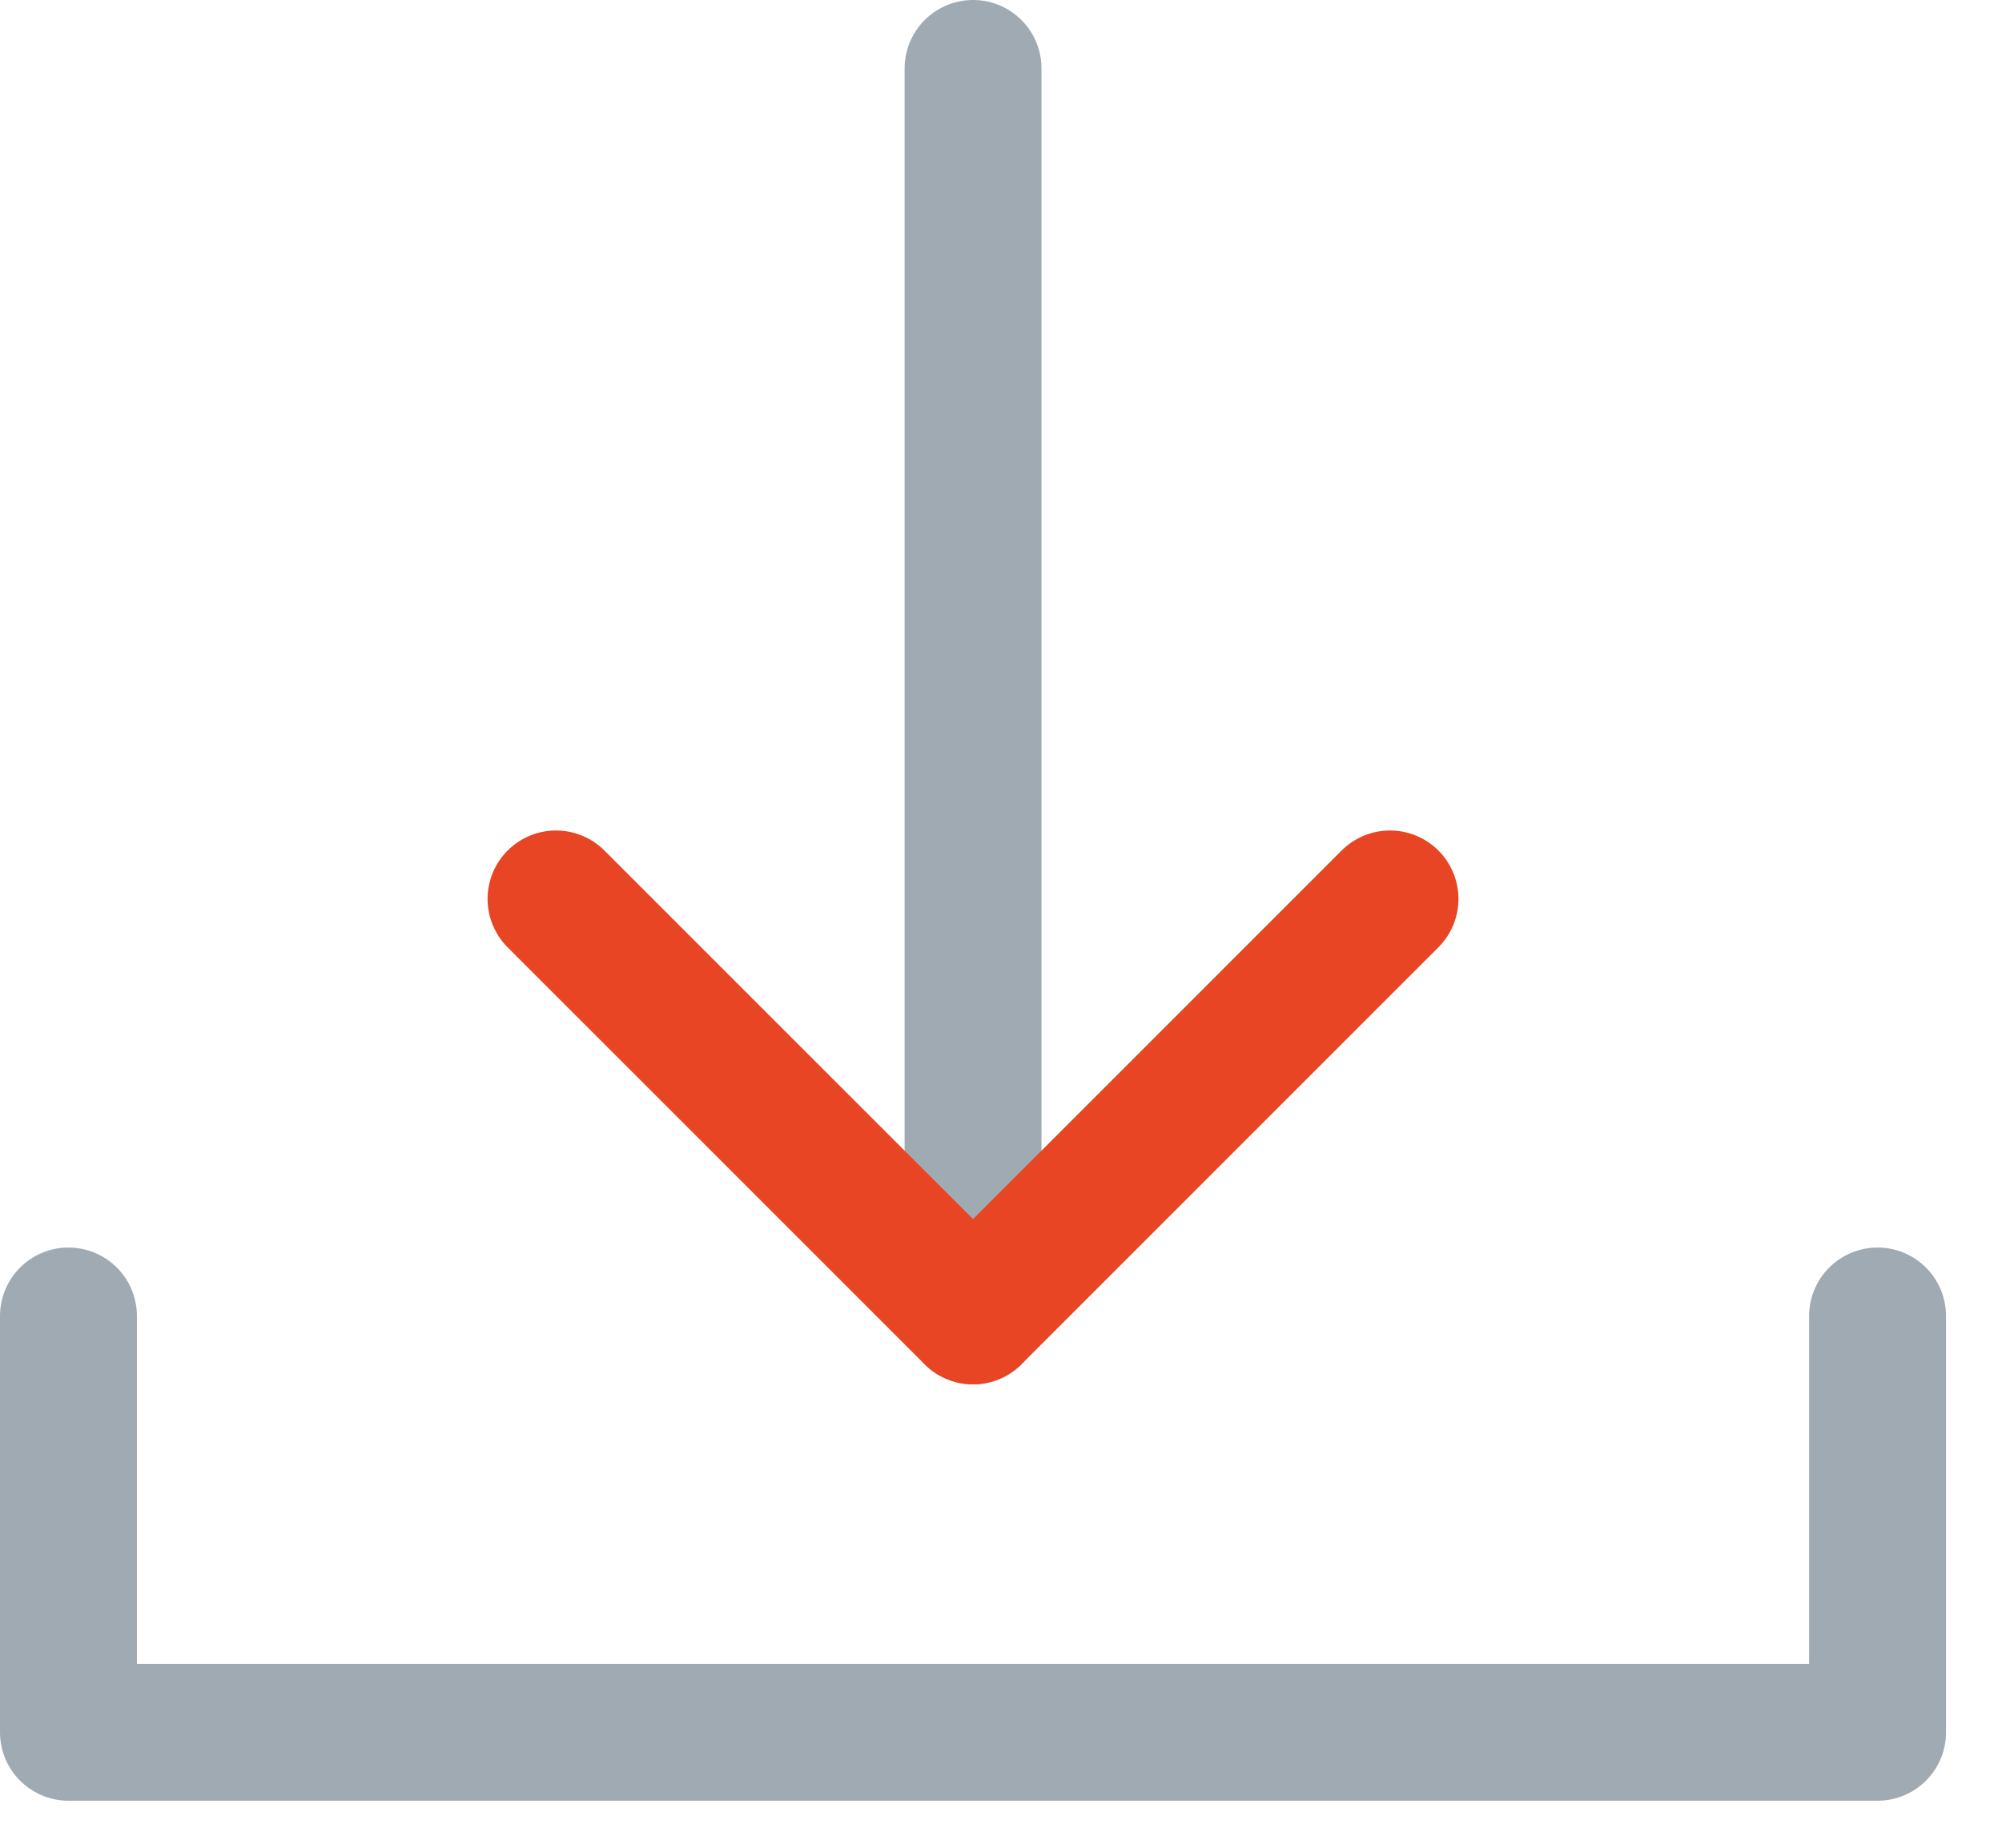
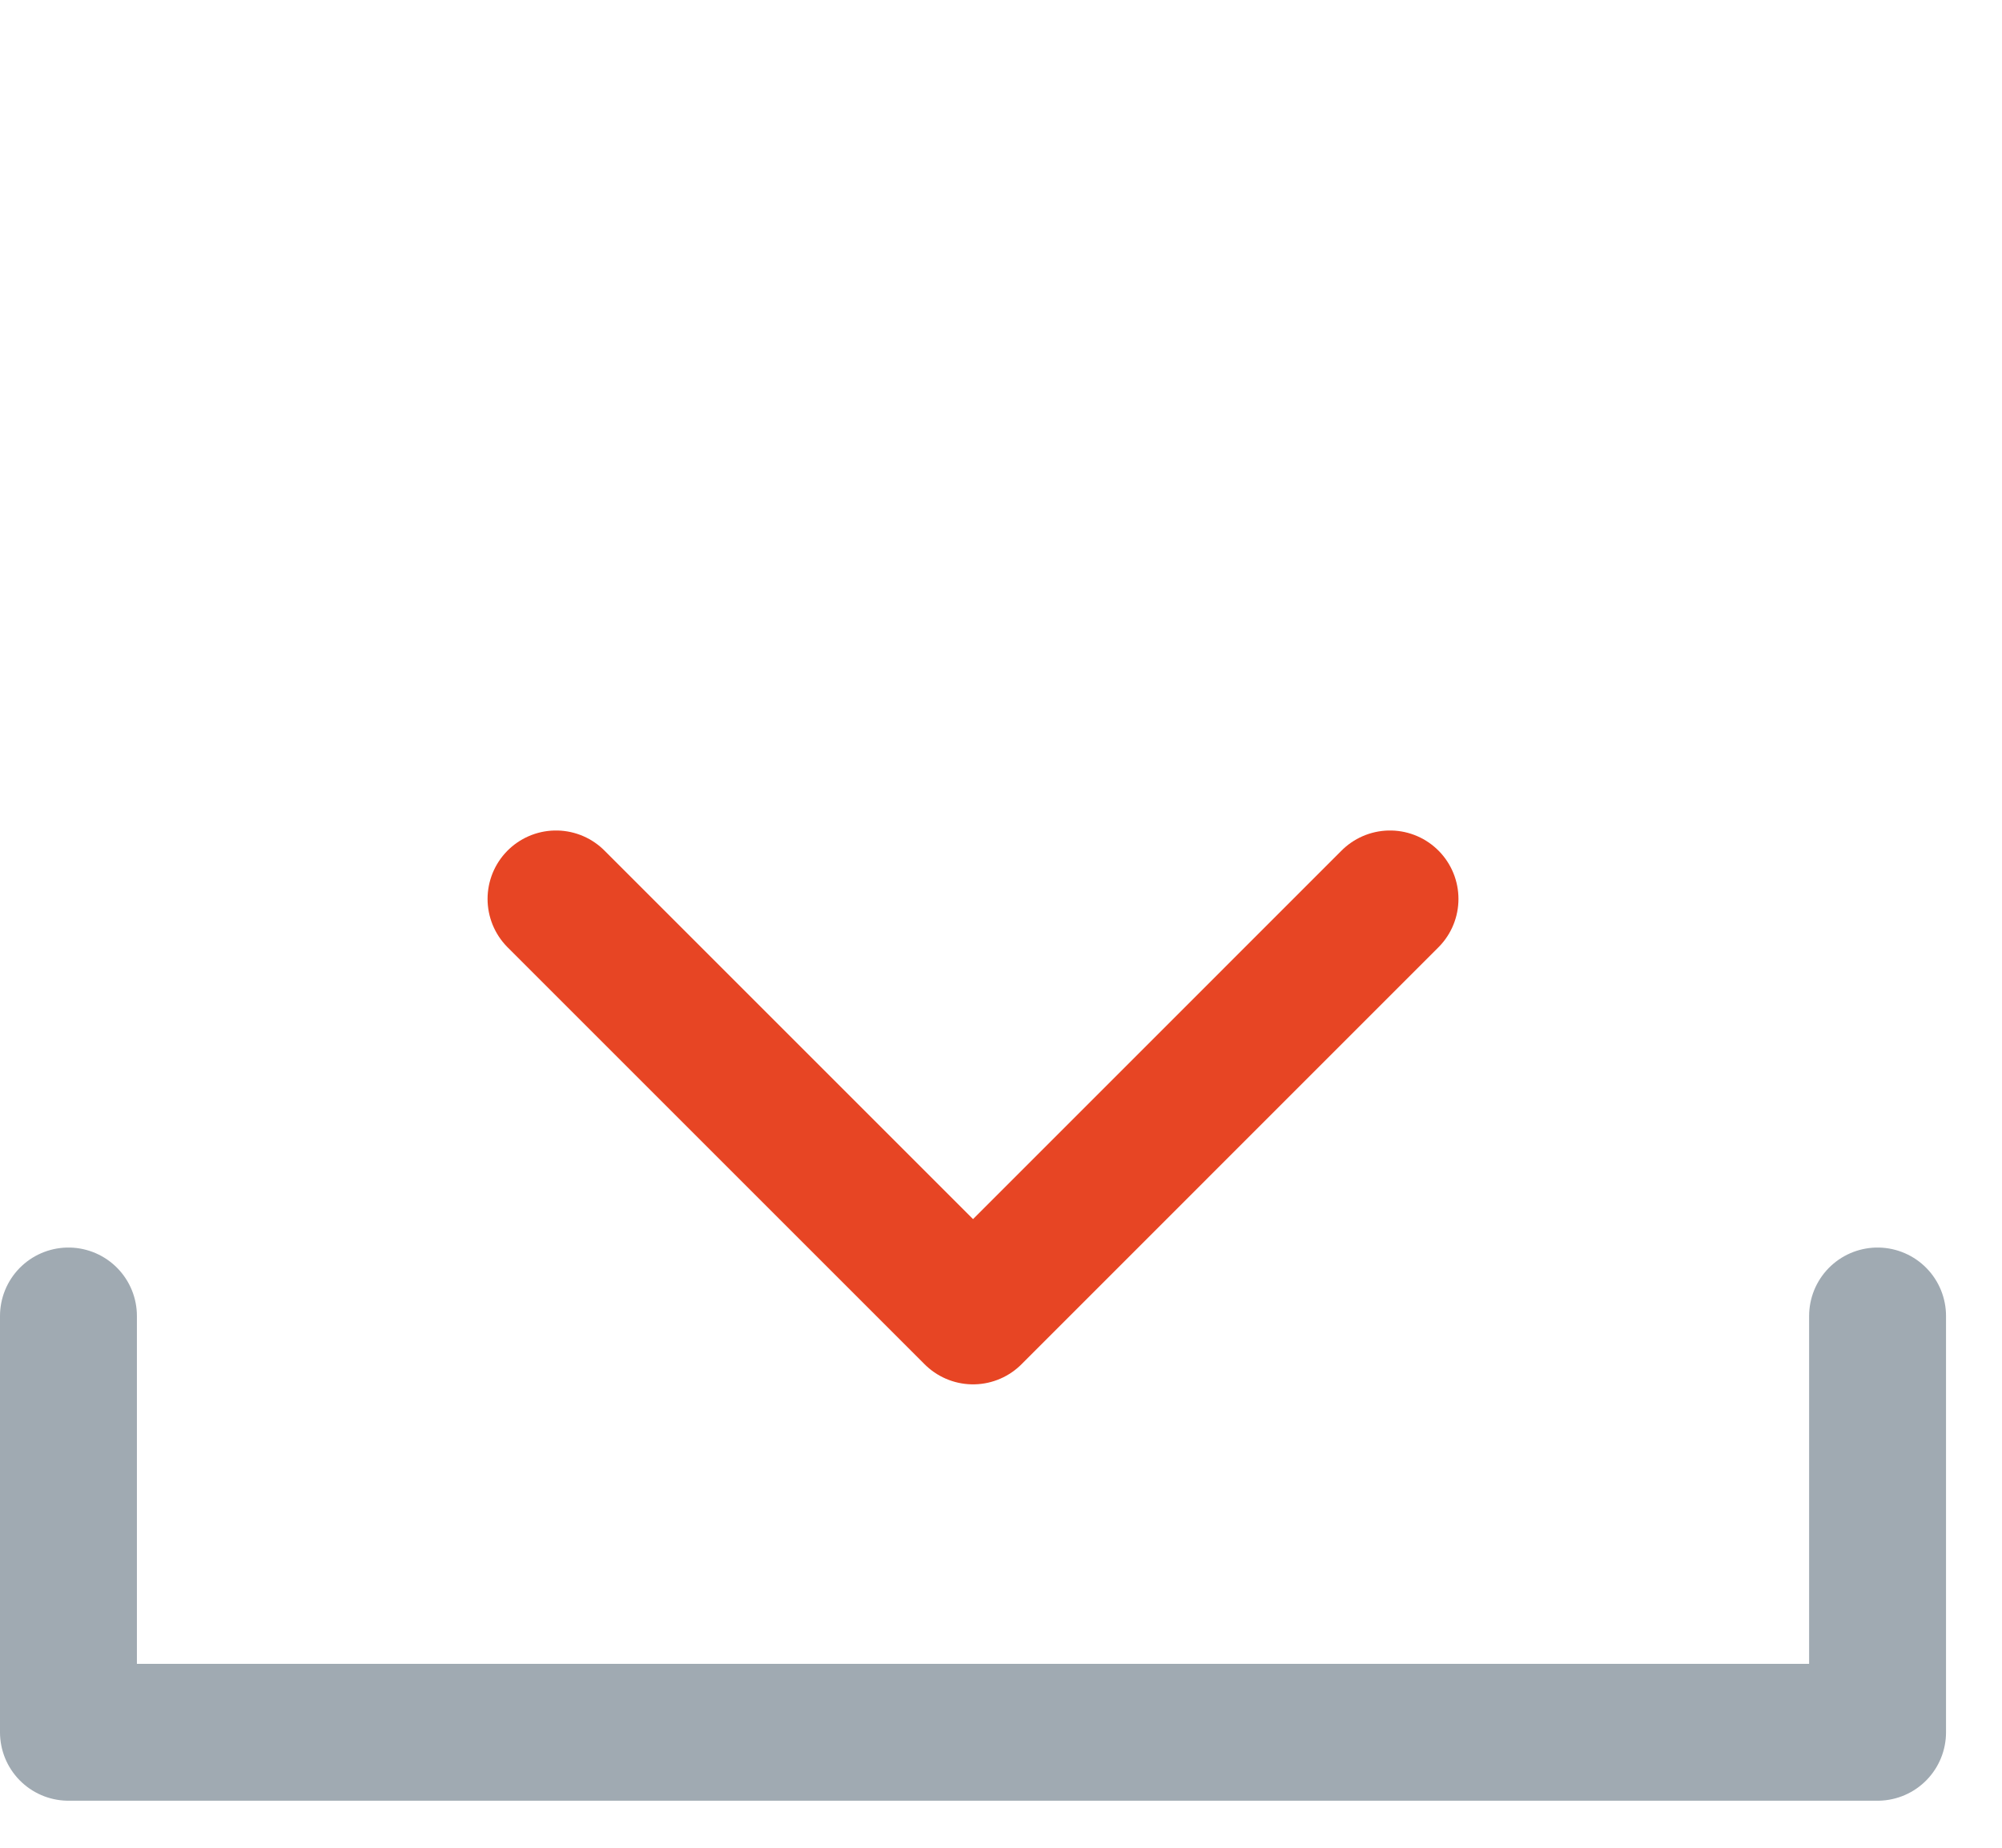
<svg xmlns="http://www.w3.org/2000/svg" width="26px" height="24px" viewBox="0 0 26 24" version="1.1">
  <title>Group 6</title>
  <desc>Created with Sketch.</desc>
  <g id="Advanced-Safety" stroke="none" stroke-width="1" fill="none" fill-rule="evenodd" stroke-linecap="round" stroke-linejoin="round">
    <g id="Active-Safety-L3-Heritage" transform="translate(-858, -2365)" stroke-width="1.778">
      <g id="Group-7-Copy" transform="translate(858, 2365)">
        <g id="Group-6">
-           <path d="M12.637,0.889 L12.637,17.093" id="Stroke-1" stroke="#A0AAB2" />
          <polyline id="Stroke-3" stroke="#E74524" points="18.052 11.676 12.637 17.092 7.221 11.676" />
          <polyline id="Stroke-4" stroke="#A0AAB2" points="24.384 17.093 24.384 22.5 0.889 22.5 0.889 17.093" />
        </g>
      </g>
    </g>
  </g>
</svg>